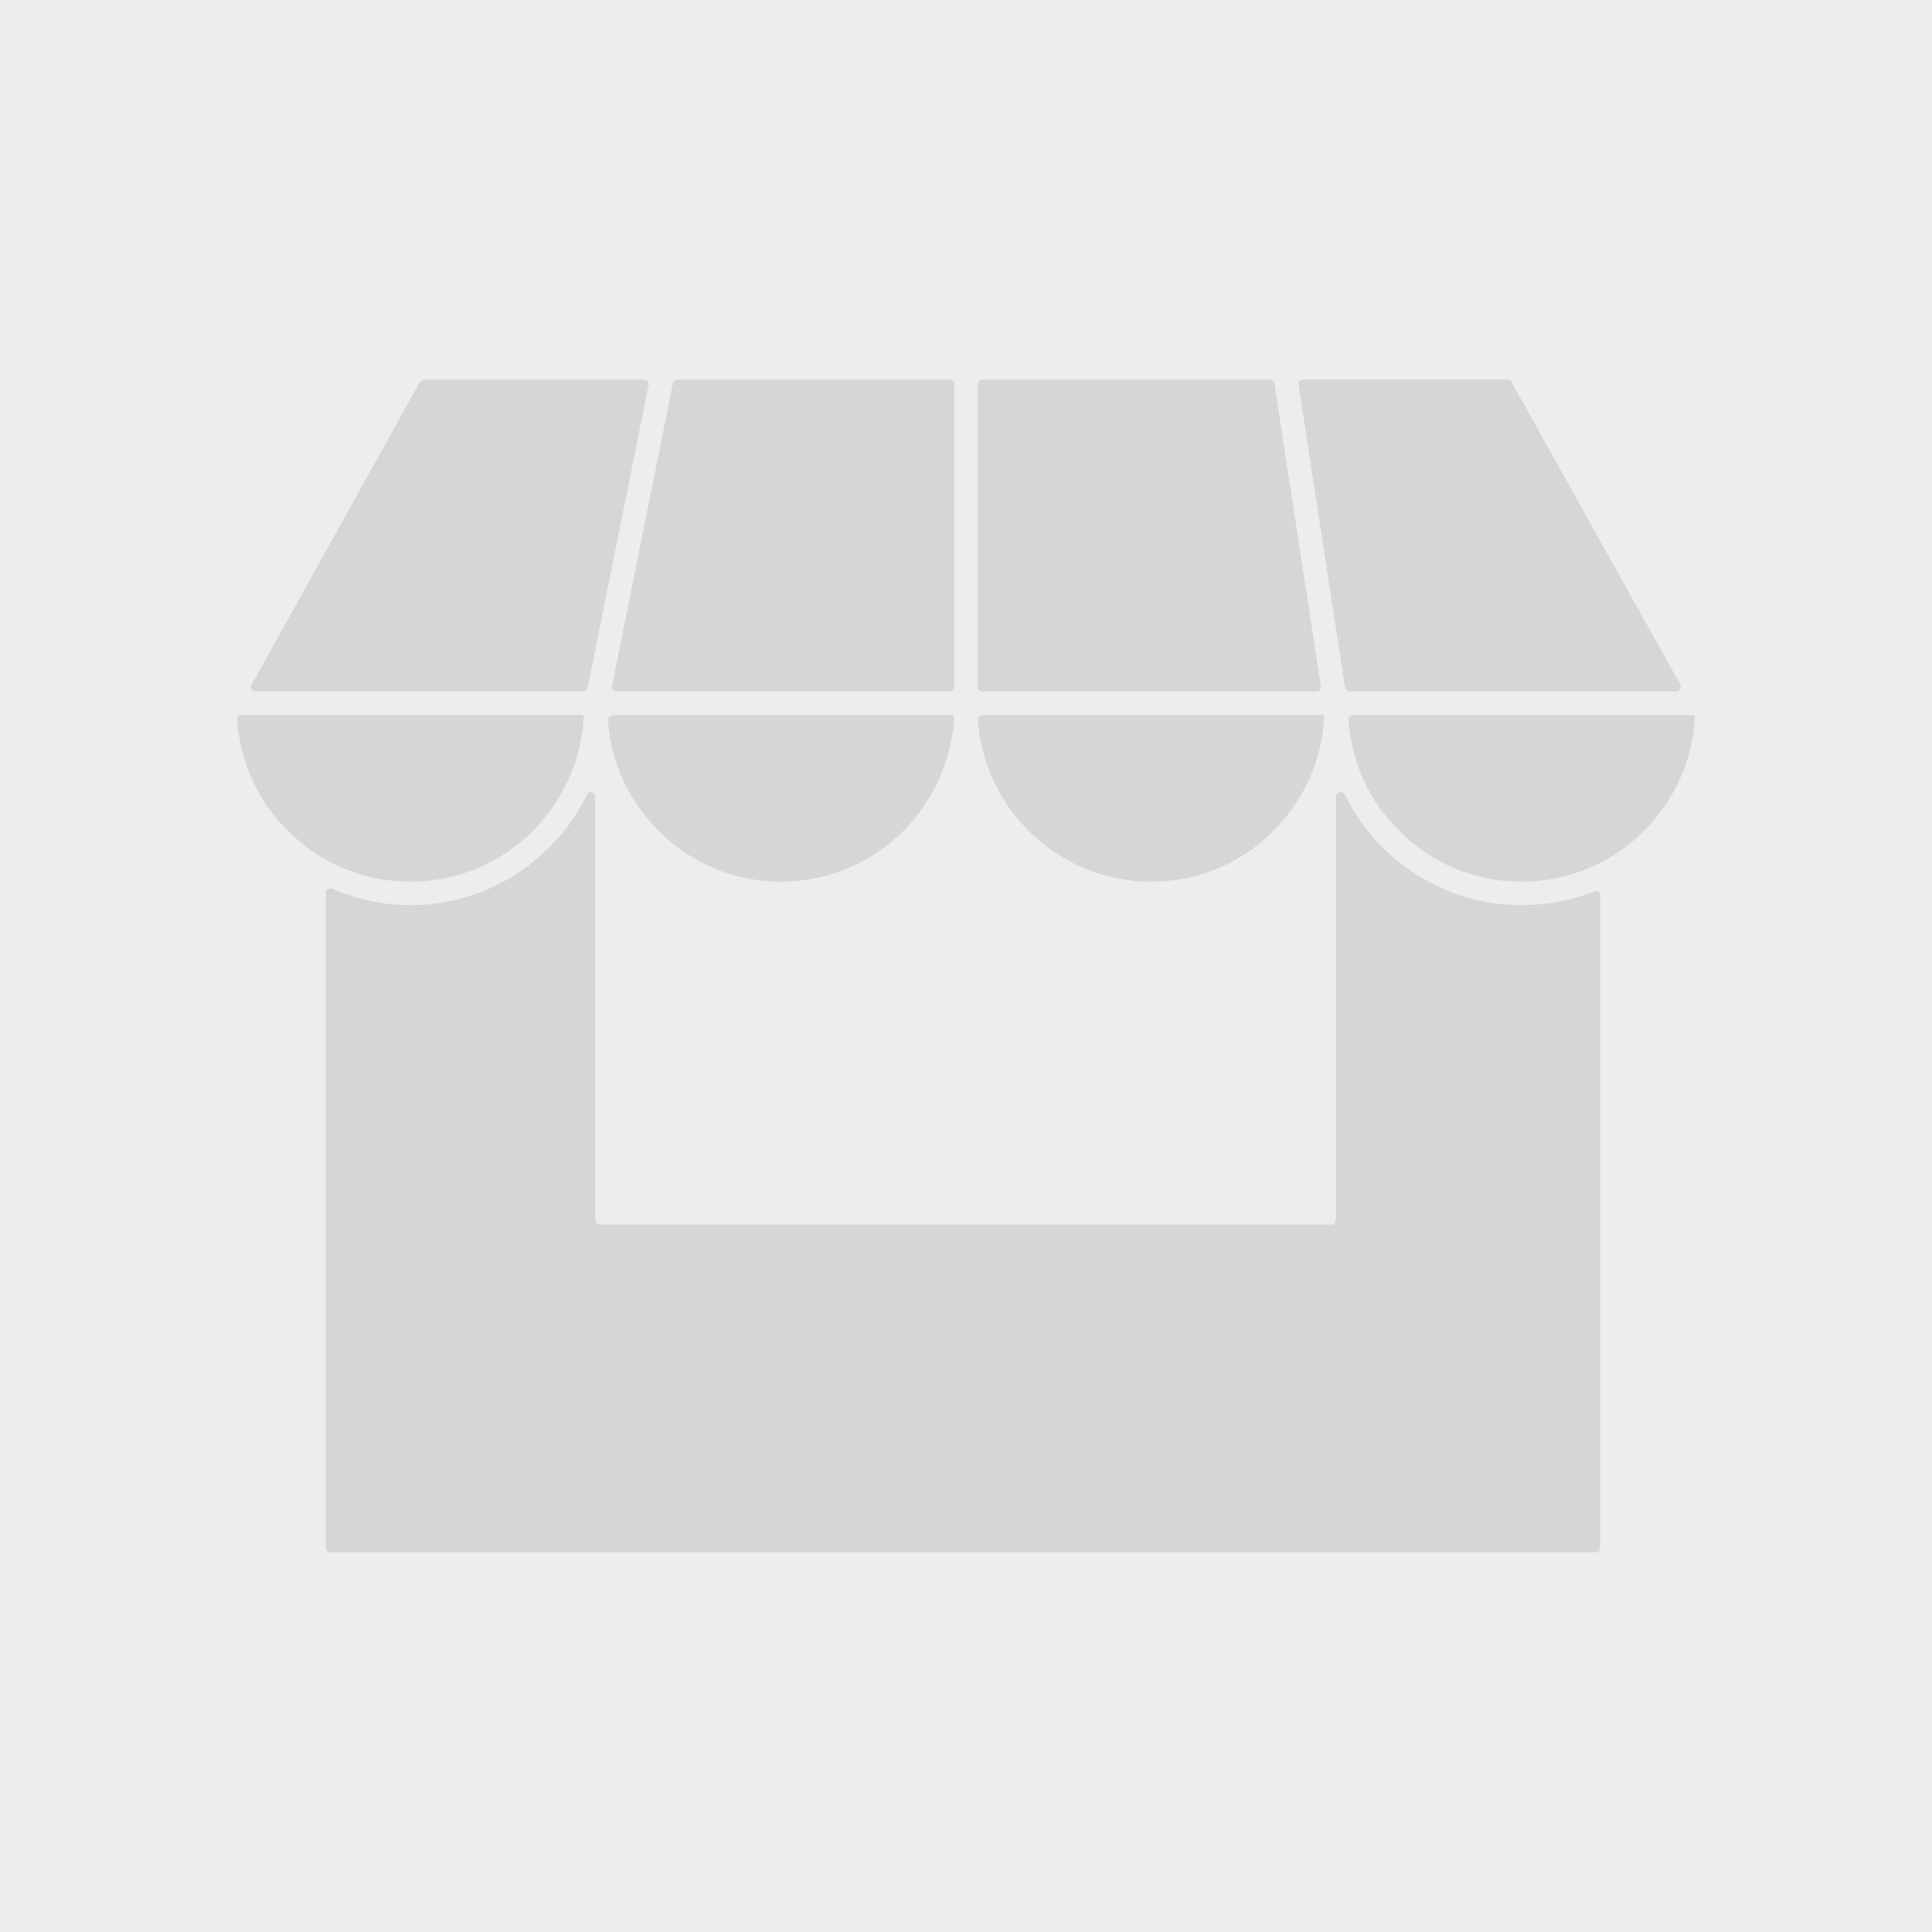
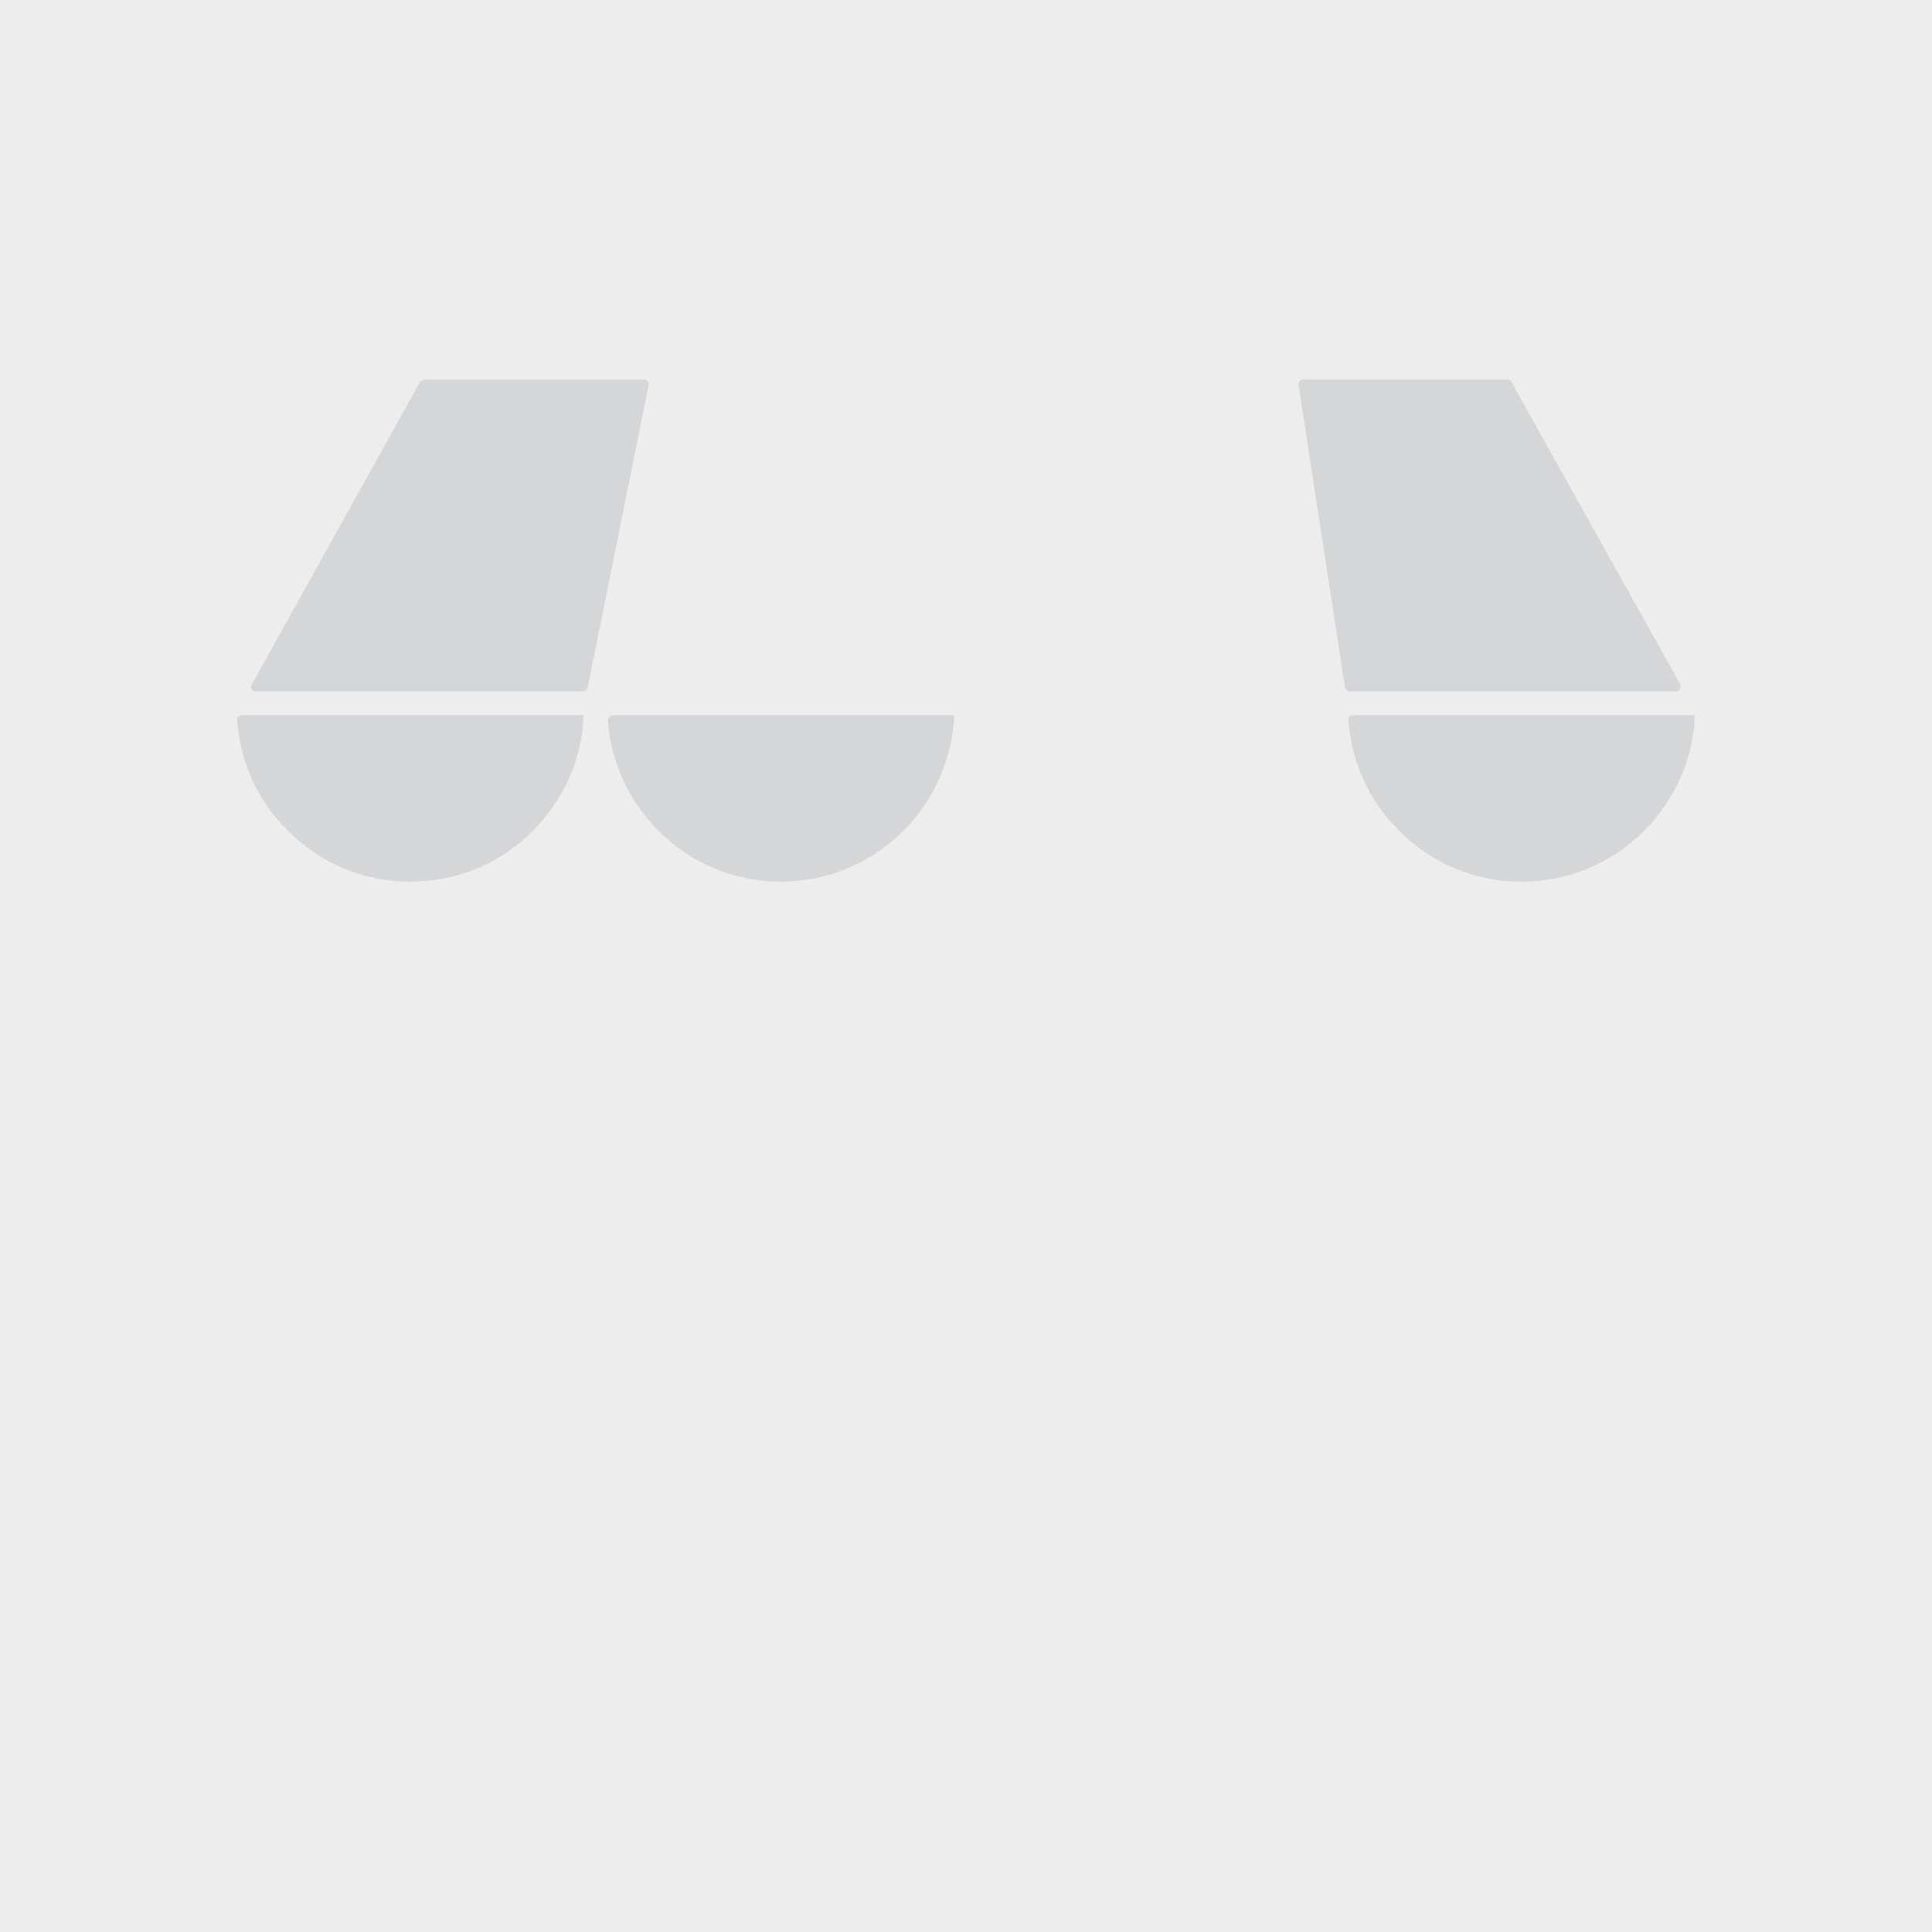
<svg xmlns="http://www.w3.org/2000/svg" version="1.1" id="katman_1" x="0px" y="0px" viewBox="0 0 20 20" style="enable-background:new 0 0 20 20;" xml:space="preserve">
  <g>
    <rect y="0" style="fill-rule:evenodd;clip-rule:evenodd;fill:#EDEDED;" width="20" height="20" />
-     <path style="fill-rule:evenodd;clip-rule:evenodd;fill:#D5D6D7;" d="M6.163,8.246c0-0.05-0.064-0.064-0.086-0.021   c-0.1,0.208-0.229,0.387-0.387,0.544C5.319,9.141,4.81,9.37,4.245,9.37c-0.286,0-0.558-0.064-0.809-0.172   C3.407,9.191,3.372,9.213,3.372,9.241v6.779c0,0.029,0.021,0.05,0.043,0.05h13.107c0.029,0,0.043-0.021,0.043-0.05V9.27   c0-0.036-0.029-0.057-0.057-0.043C16.271,9.32,16.02,9.37,15.748,9.37c-0.558,0-1.067-0.229-1.439-0.601   c-0.157-0.157-0.286-0.336-0.387-0.544c-0.021-0.043-0.093-0.029-0.093,0.021v4.381c0,0.029-0.014,0.05-0.043,0.05H6.213   c-0.029,0-0.05-0.021-0.05-0.05V8.246z" />
    <path style="fill-rule:evenodd;clip-rule:evenodd;fill:#D5D6D7;" d="M6.042,7.402H2.505c-0.029,0-0.05,0.021-0.05,0.043   c0.029,0.451,0.222,0.859,0.523,1.152c0.322,0.329,0.773,0.53,1.267,0.53c0.501,0,0.952-0.2,1.274-0.53   C5.827,8.289,6.027,7.867,6.042,7.402L6.042,7.402z" />
    <path style="fill-rule:evenodd;clip-rule:evenodd;fill:#D5D6D7;" d="M9.857,7.402h-3.5c-0.036,0-0.064,0.029-0.064,0.064   C6.328,7.91,6.521,8.304,6.815,8.597c0.322,0.329,0.773,0.53,1.267,0.53s0.945-0.2,1.274-0.53C9.656,8.296,9.85,7.881,9.878,7.423   C9.878,7.409,9.864,7.402,9.857,7.402L9.857,7.402z" />
-     <path style="fill-rule:evenodd;clip-rule:evenodd;fill:#D5D6D7;" d="M13.708,7.402h-3.536c-0.029,0-0.05,0.021-0.05,0.043   c0.029,0.451,0.229,0.859,0.523,1.152c0.329,0.329,0.773,0.53,1.274,0.53c0.494,0,0.945-0.2,1.267-0.53   C13.493,8.289,13.694,7.867,13.708,7.402L13.708,7.402z" />
    <path style="fill-rule:evenodd;clip-rule:evenodd;fill:#D5D6D7;" d="M17.545,7.402h-3.536c-0.029,0-0.05,0.021-0.05,0.043   c0.029,0.451,0.222,0.859,0.523,1.152c0.322,0.329,0.773,0.53,1.267,0.53c0.501,0,0.945-0.2,1.274-0.53   C17.33,8.289,17.53,7.867,17.545,7.402L17.545,7.402z" />
    <path style="fill-rule:evenodd;clip-rule:evenodd;fill:#D5D6D7;" d="M13.966,7.158h3.386c0.036,0,0.057-0.043,0.043-0.072   l-1.747-3.128c-0.007-0.014-0.021-0.029-0.036-0.029h-2.126c-0.029,0-0.05,0.029-0.043,0.057l0.48,3.128   C13.93,7.137,13.944,7.158,13.966,7.158L13.966,7.158z" />
-     <path style="fill-rule:evenodd;clip-rule:evenodd;fill:#D5D6D7;" d="M10.165,7.158h3.465c0.029,0,0.05-0.029,0.043-0.057   l-0.48-3.128c0-0.021-0.021-0.043-0.043-0.043h-2.985c-0.021,0-0.043,0.021-0.043,0.05v3.128   C10.122,7.137,10.143,7.158,10.165,7.158L10.165,7.158z" />
-     <path style="fill-rule:evenodd;clip-rule:evenodd;fill:#D5D6D7;" d="M6.378,7.158h3.457c0.021,0,0.043-0.021,0.043-0.05V3.98   c0-0.029-0.021-0.05-0.043-0.05H7.008c-0.021,0-0.043,0.021-0.043,0.043l-0.63,3.128C6.328,7.13,6.349,7.158,6.378,7.158   L6.378,7.158z" />
    <path style="fill-rule:evenodd;clip-rule:evenodd;fill:#D5D6D7;" d="M2.641,7.158h3.4c0.021,0,0.036-0.021,0.043-0.043l0.63-3.128   C6.722,3.958,6.7,3.93,6.664,3.93H4.388c-0.014,0-0.029,0.014-0.043,0.029L2.606,7.087C2.584,7.115,2.613,7.158,2.641,7.158   L2.641,7.158z" />
  </g>
</svg>